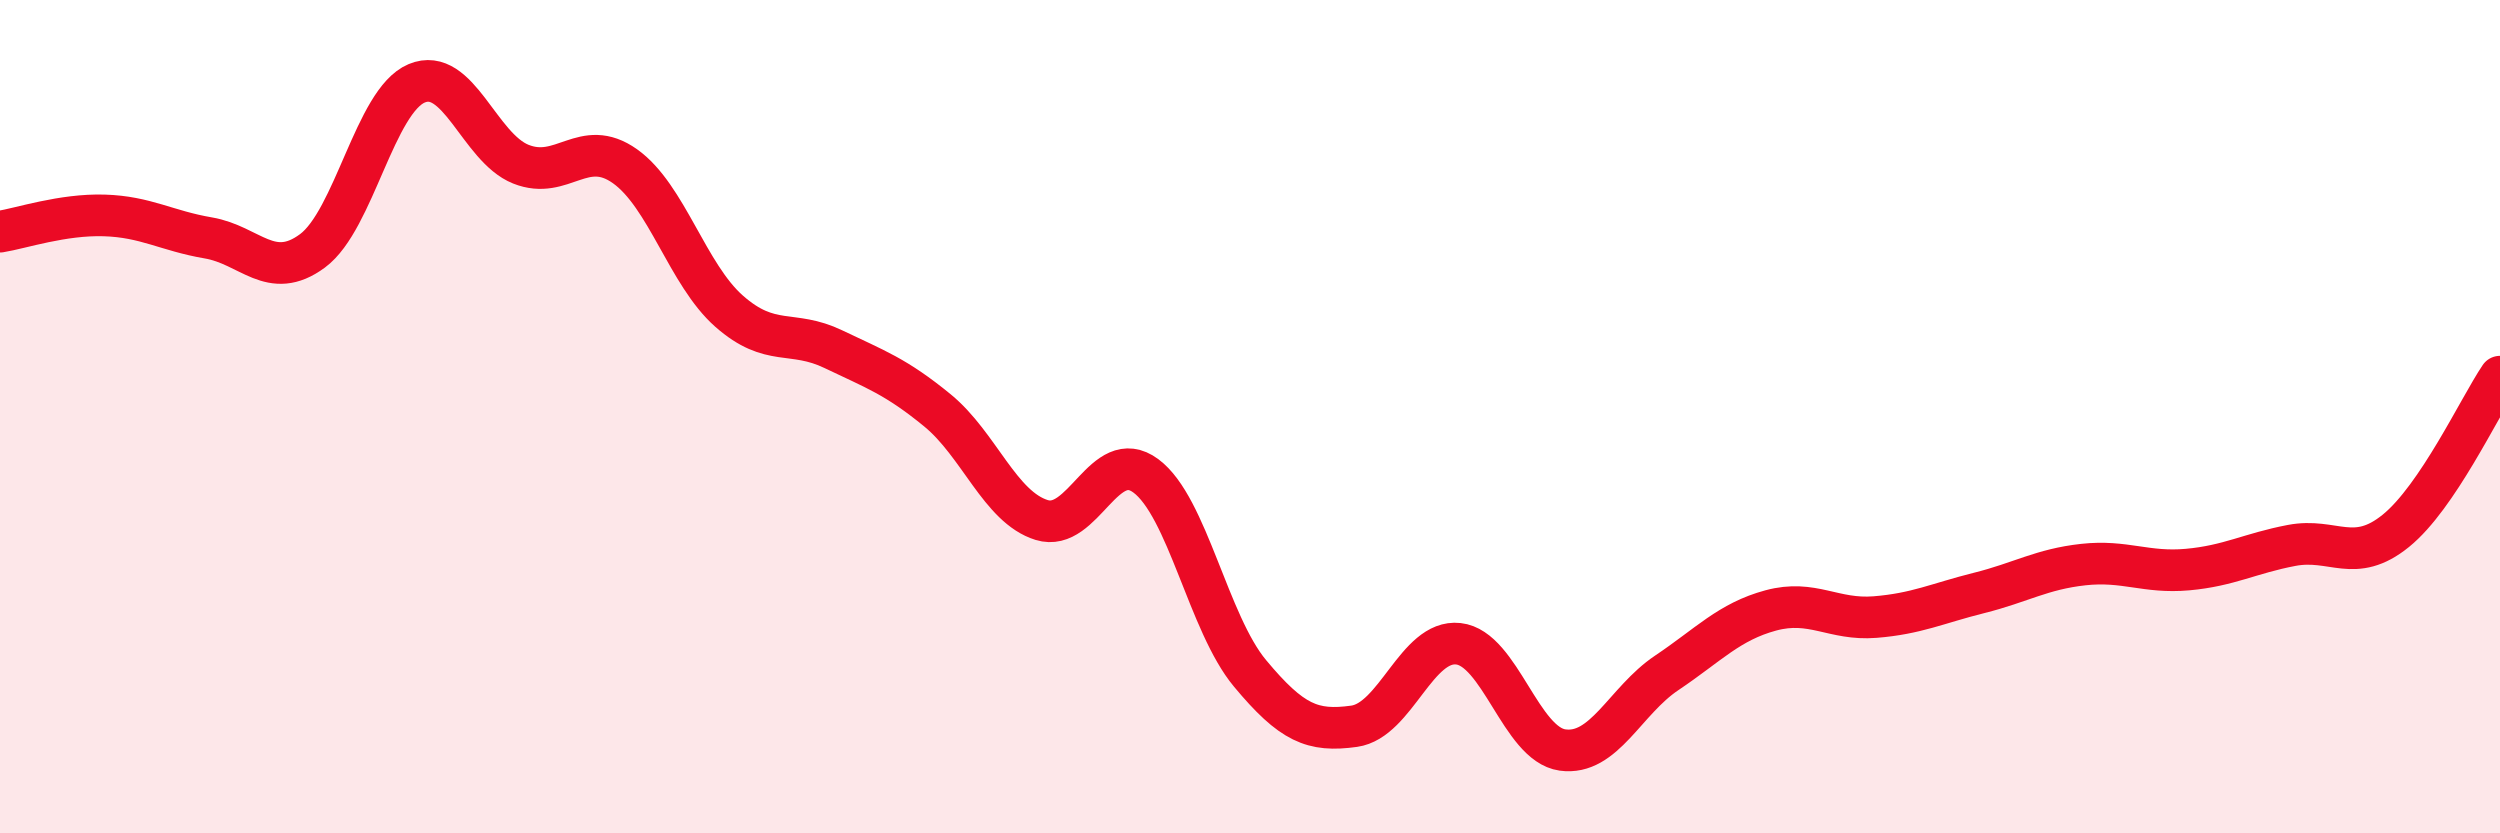
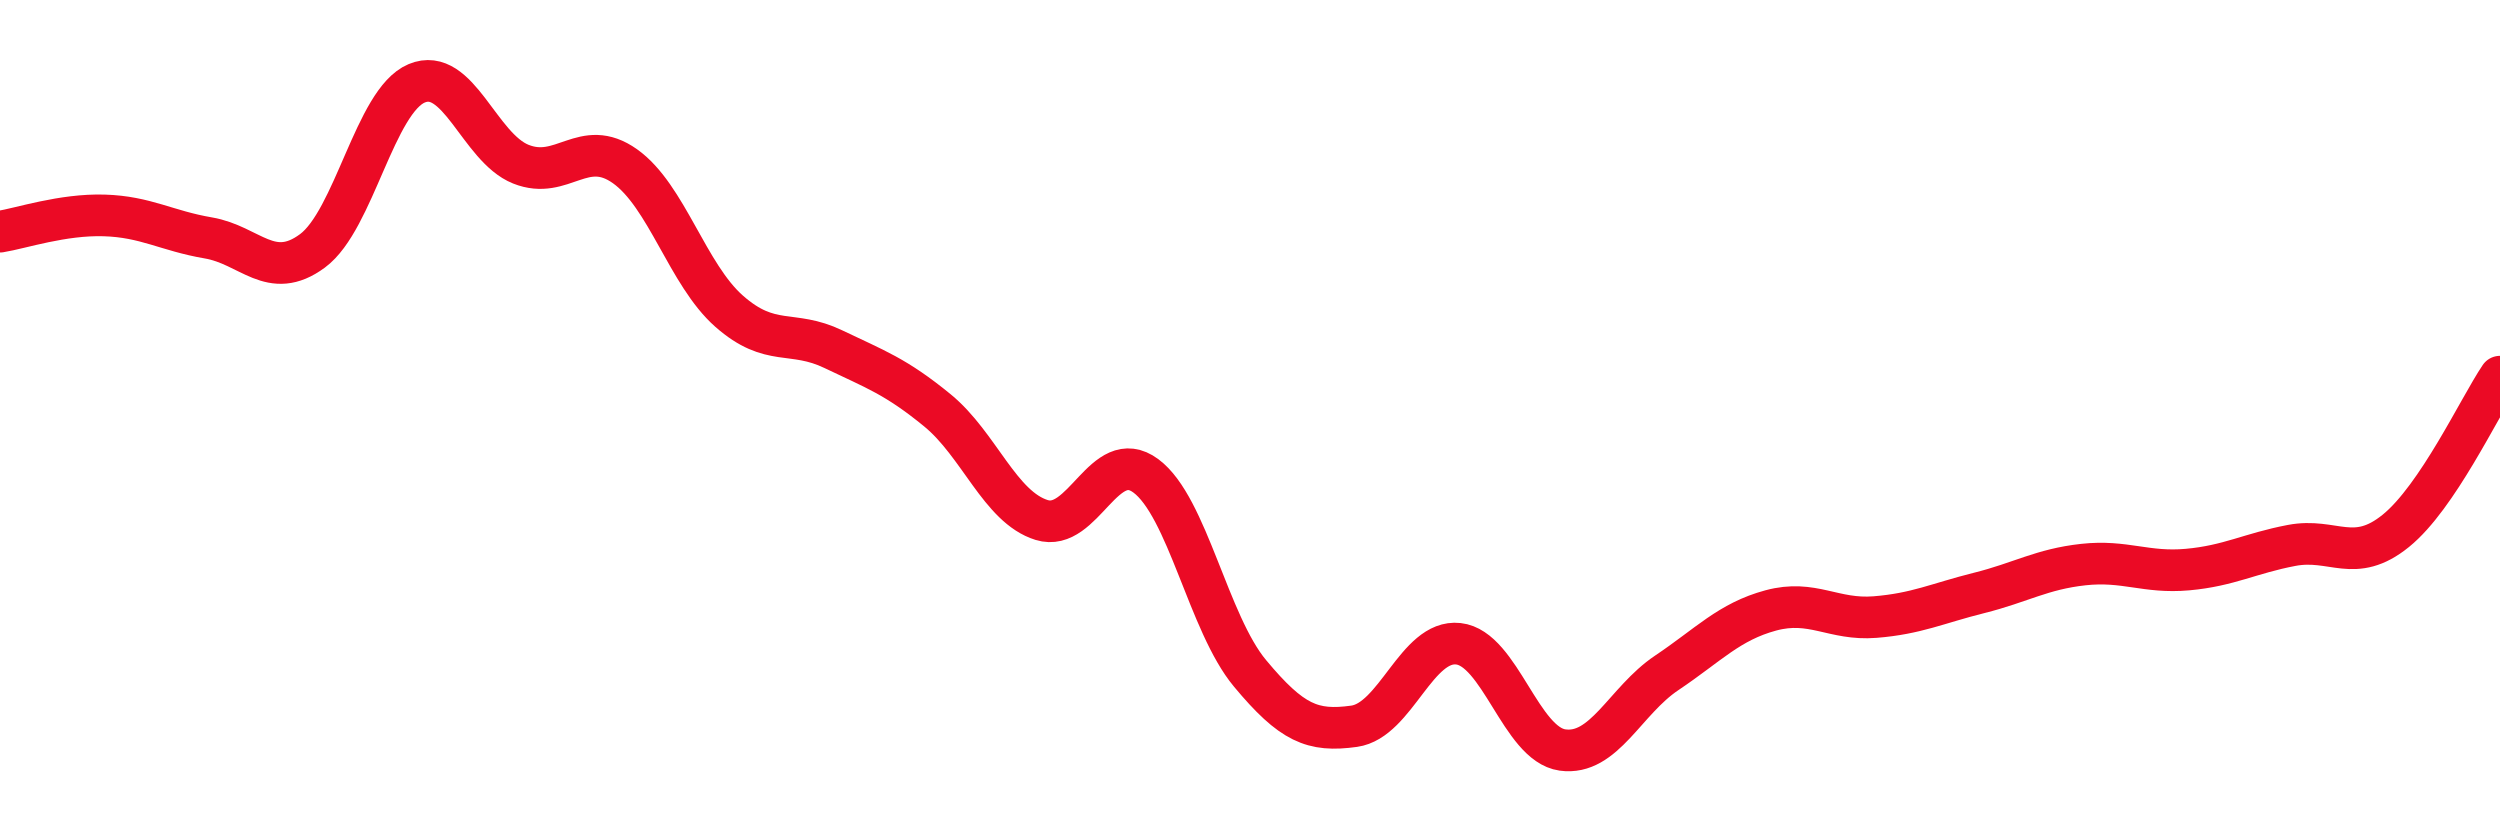
<svg xmlns="http://www.w3.org/2000/svg" width="60" height="20" viewBox="0 0 60 20">
-   <path d="M 0,5.56 C 0.5,5.48 1.5,5.14 2.5,5.17 C 3.5,5.2 4,5.54 5,5.71 C 6,5.88 6.5,6.76 7.5,6.02 C 8.5,5.28 9,2.42 10,2 C 11,1.58 11.5,3.54 12.5,3.94 C 13.5,4.34 14,3.28 15,3.99 C 16,4.7 16.5,6.59 17.5,7.47 C 18.5,8.35 19,7.9 20,8.38 C 21,8.86 21.5,9.03 22.5,9.85 C 23.5,10.67 24,12.17 25,12.48 C 26,12.79 26.5,10.68 27.5,11.42 C 28.5,12.16 29,14.96 30,16.16 C 31,17.36 31.5,17.57 32.5,17.43 C 33.5,17.29 34,15.34 35,15.45 C 36,15.56 36.5,17.86 37.5,18 C 38.5,18.14 39,16.82 40,16.15 C 41,15.48 41.5,14.92 42.5,14.65 C 43.5,14.38 44,14.89 45,14.81 C 46,14.73 46.5,14.48 47.5,14.23 C 48.5,13.98 49,13.66 50,13.55 C 51,13.44 51.5,13.76 52.5,13.67 C 53.5,13.58 54,13.28 55,13.09 C 56,12.9 56.5,13.55 57.5,12.74 C 58.5,11.93 59.5,9.78 60,9.04L60 20L0 20Z" fill="#EB0A25" opacity="0.1" stroke-linecap="round" stroke-linejoin="round" />
  <path d="M 0,5.56 C 0.5,5.48 1.5,5.14 2.5,5.17 C 3.5,5.2 4,5.54 5,5.71 C 6,5.88 6.5,6.76 7.5,6.02 C 8.5,5.28 9,2.42 10,2 C 11,1.58 11.5,3.54 12.5,3.94 C 13.5,4.34 14,3.28 15,3.99 C 16,4.7 16.5,6.59 17.5,7.47 C 18.5,8.35 19,7.9 20,8.38 C 21,8.86 21.5,9.03 22.5,9.85 C 23.5,10.67 24,12.17 25,12.48 C 26,12.79 26.5,10.68 27.5,11.42 C 28.5,12.16 29,14.96 30,16.16 C 31,17.36 31.5,17.57 32.5,17.43 C 33.5,17.29 34,15.34 35,15.45 C 36,15.56 36.5,17.86 37.5,18 C 38.5,18.14 39,16.82 40,16.15 C 41,15.48 41.5,14.92 42.5,14.65 C 43.5,14.38 44,14.89 45,14.81 C 46,14.73 46.5,14.48 47.5,14.23 C 48.5,13.98 49,13.66 50,13.55 C 51,13.44 51.5,13.76 52.5,13.67 C 53.5,13.58 54,13.28 55,13.09 C 56,12.9 56.5,13.55 57.5,12.74 C 58.5,11.93 59.5,9.78 60,9.04" stroke="#EB0A25" stroke-width="1" fill="none" stroke-linecap="round" stroke-linejoin="round" />
</svg>